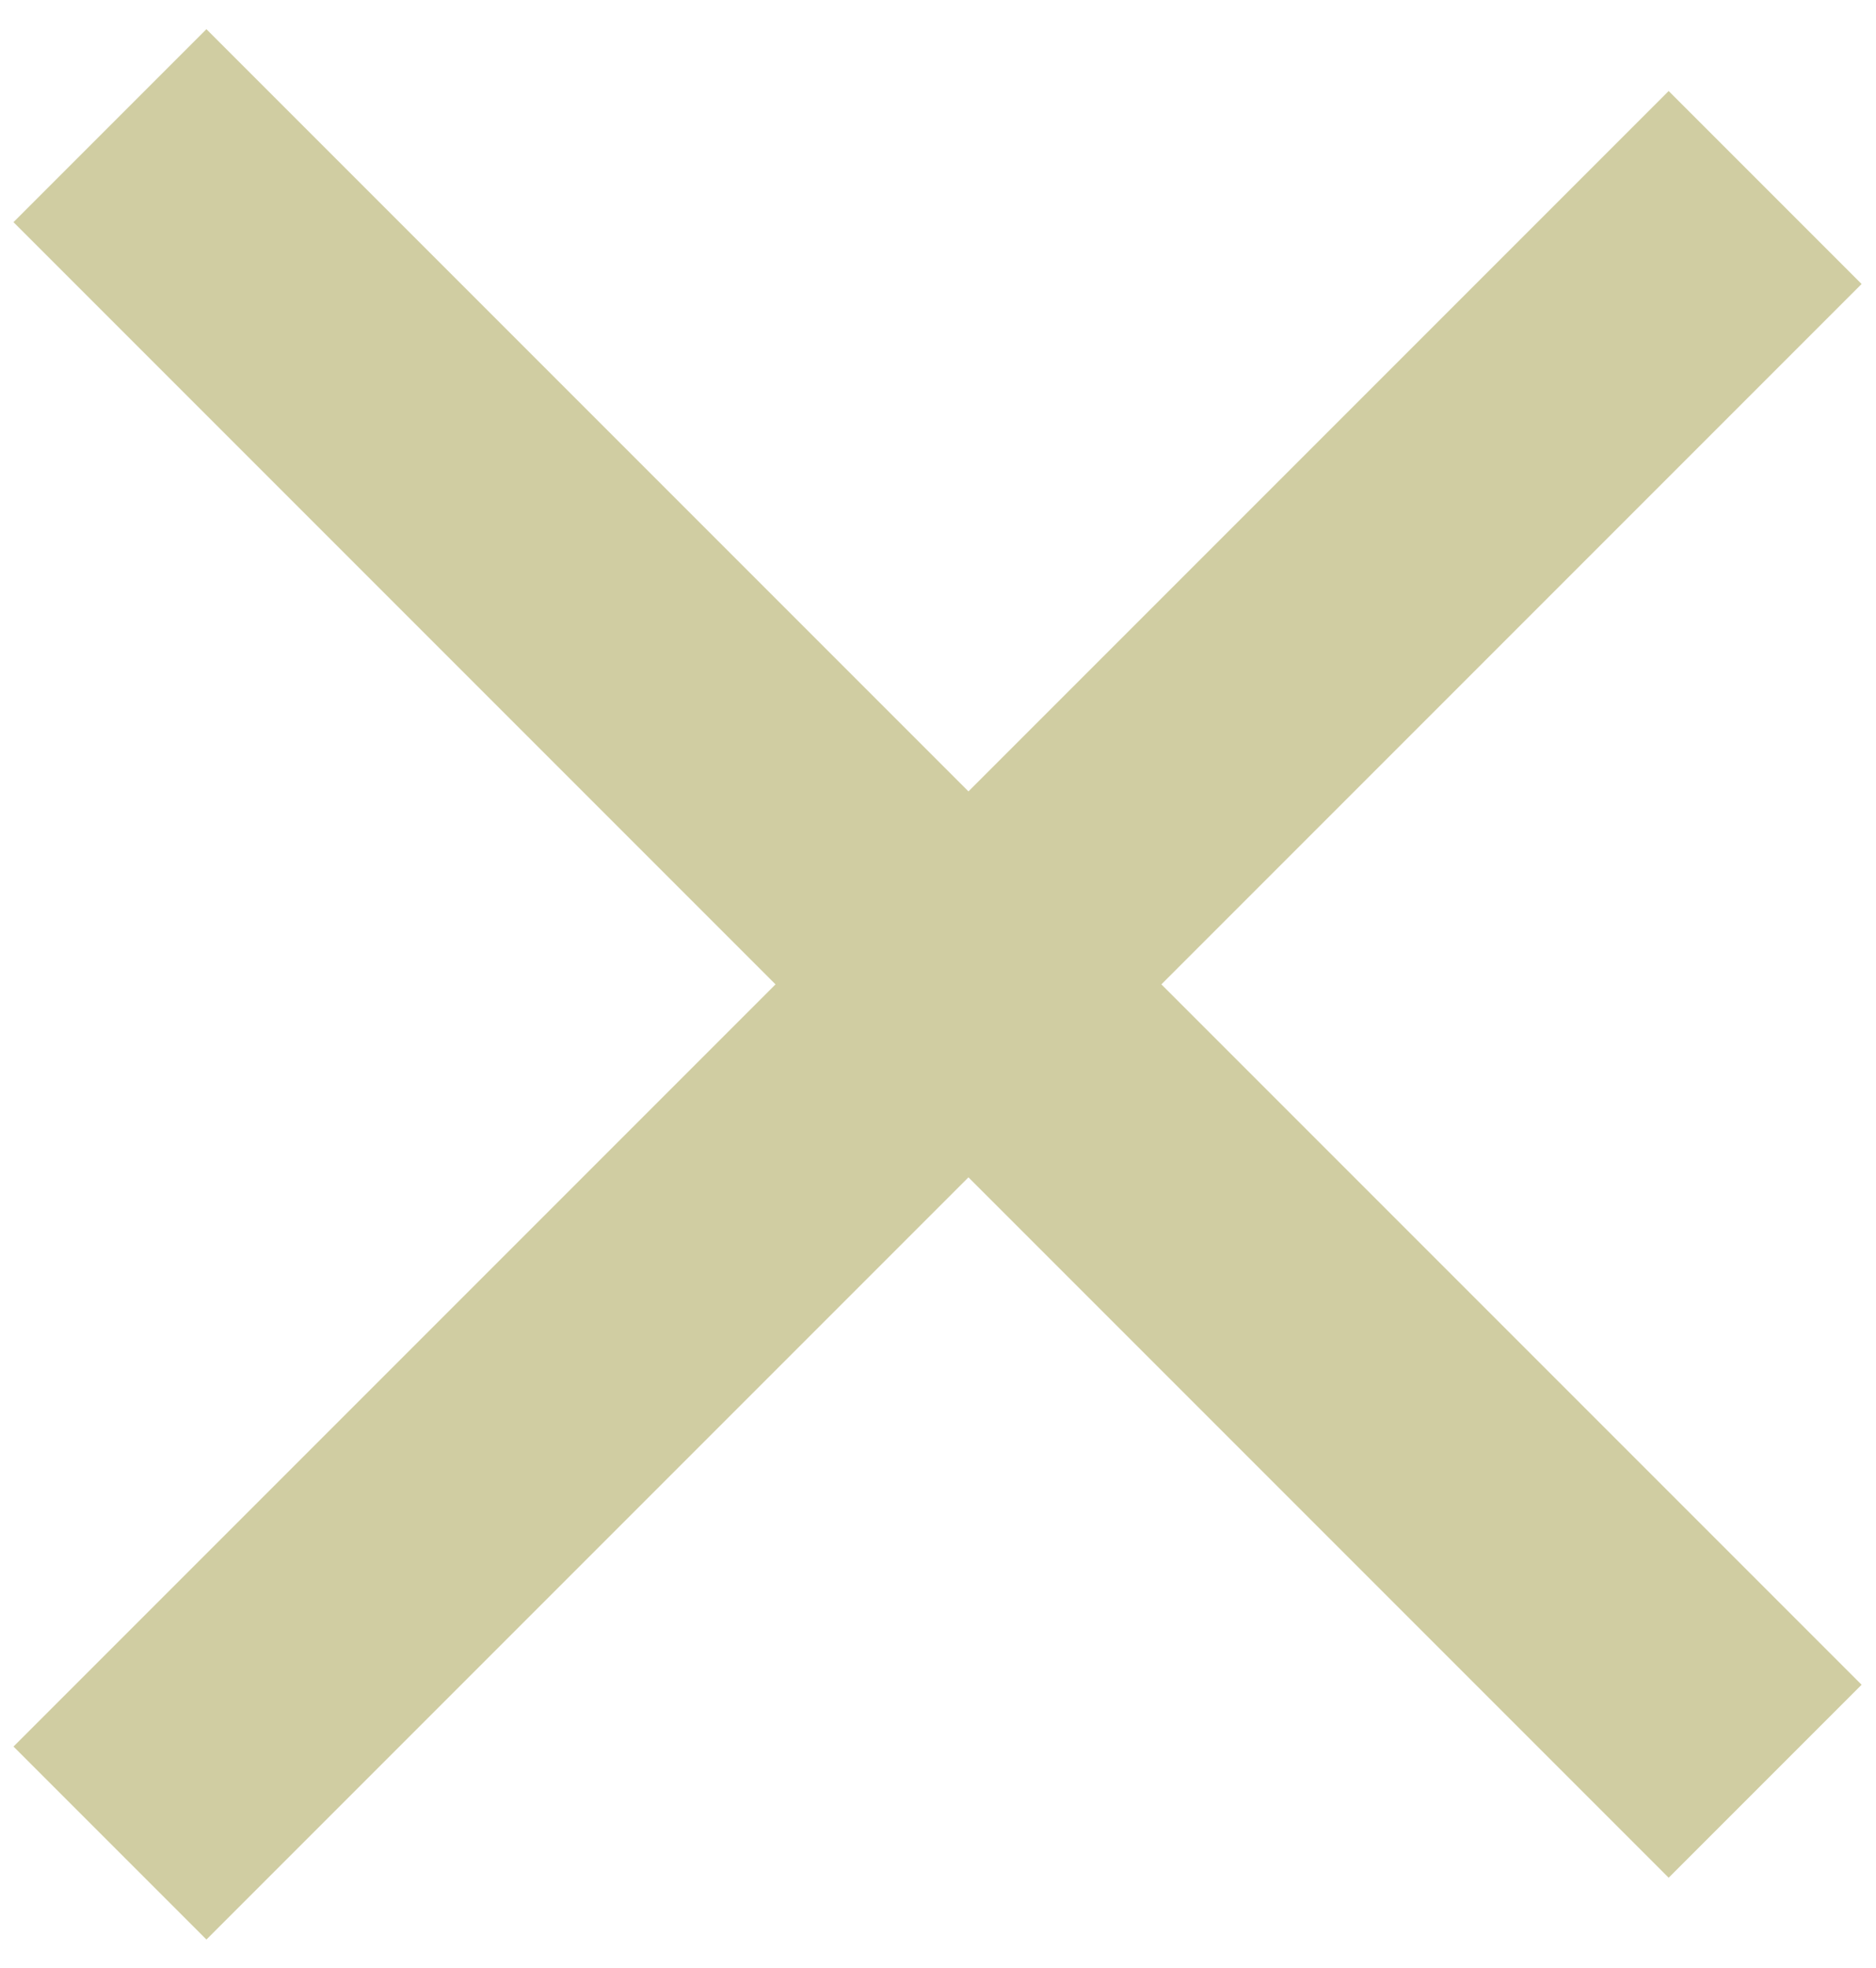
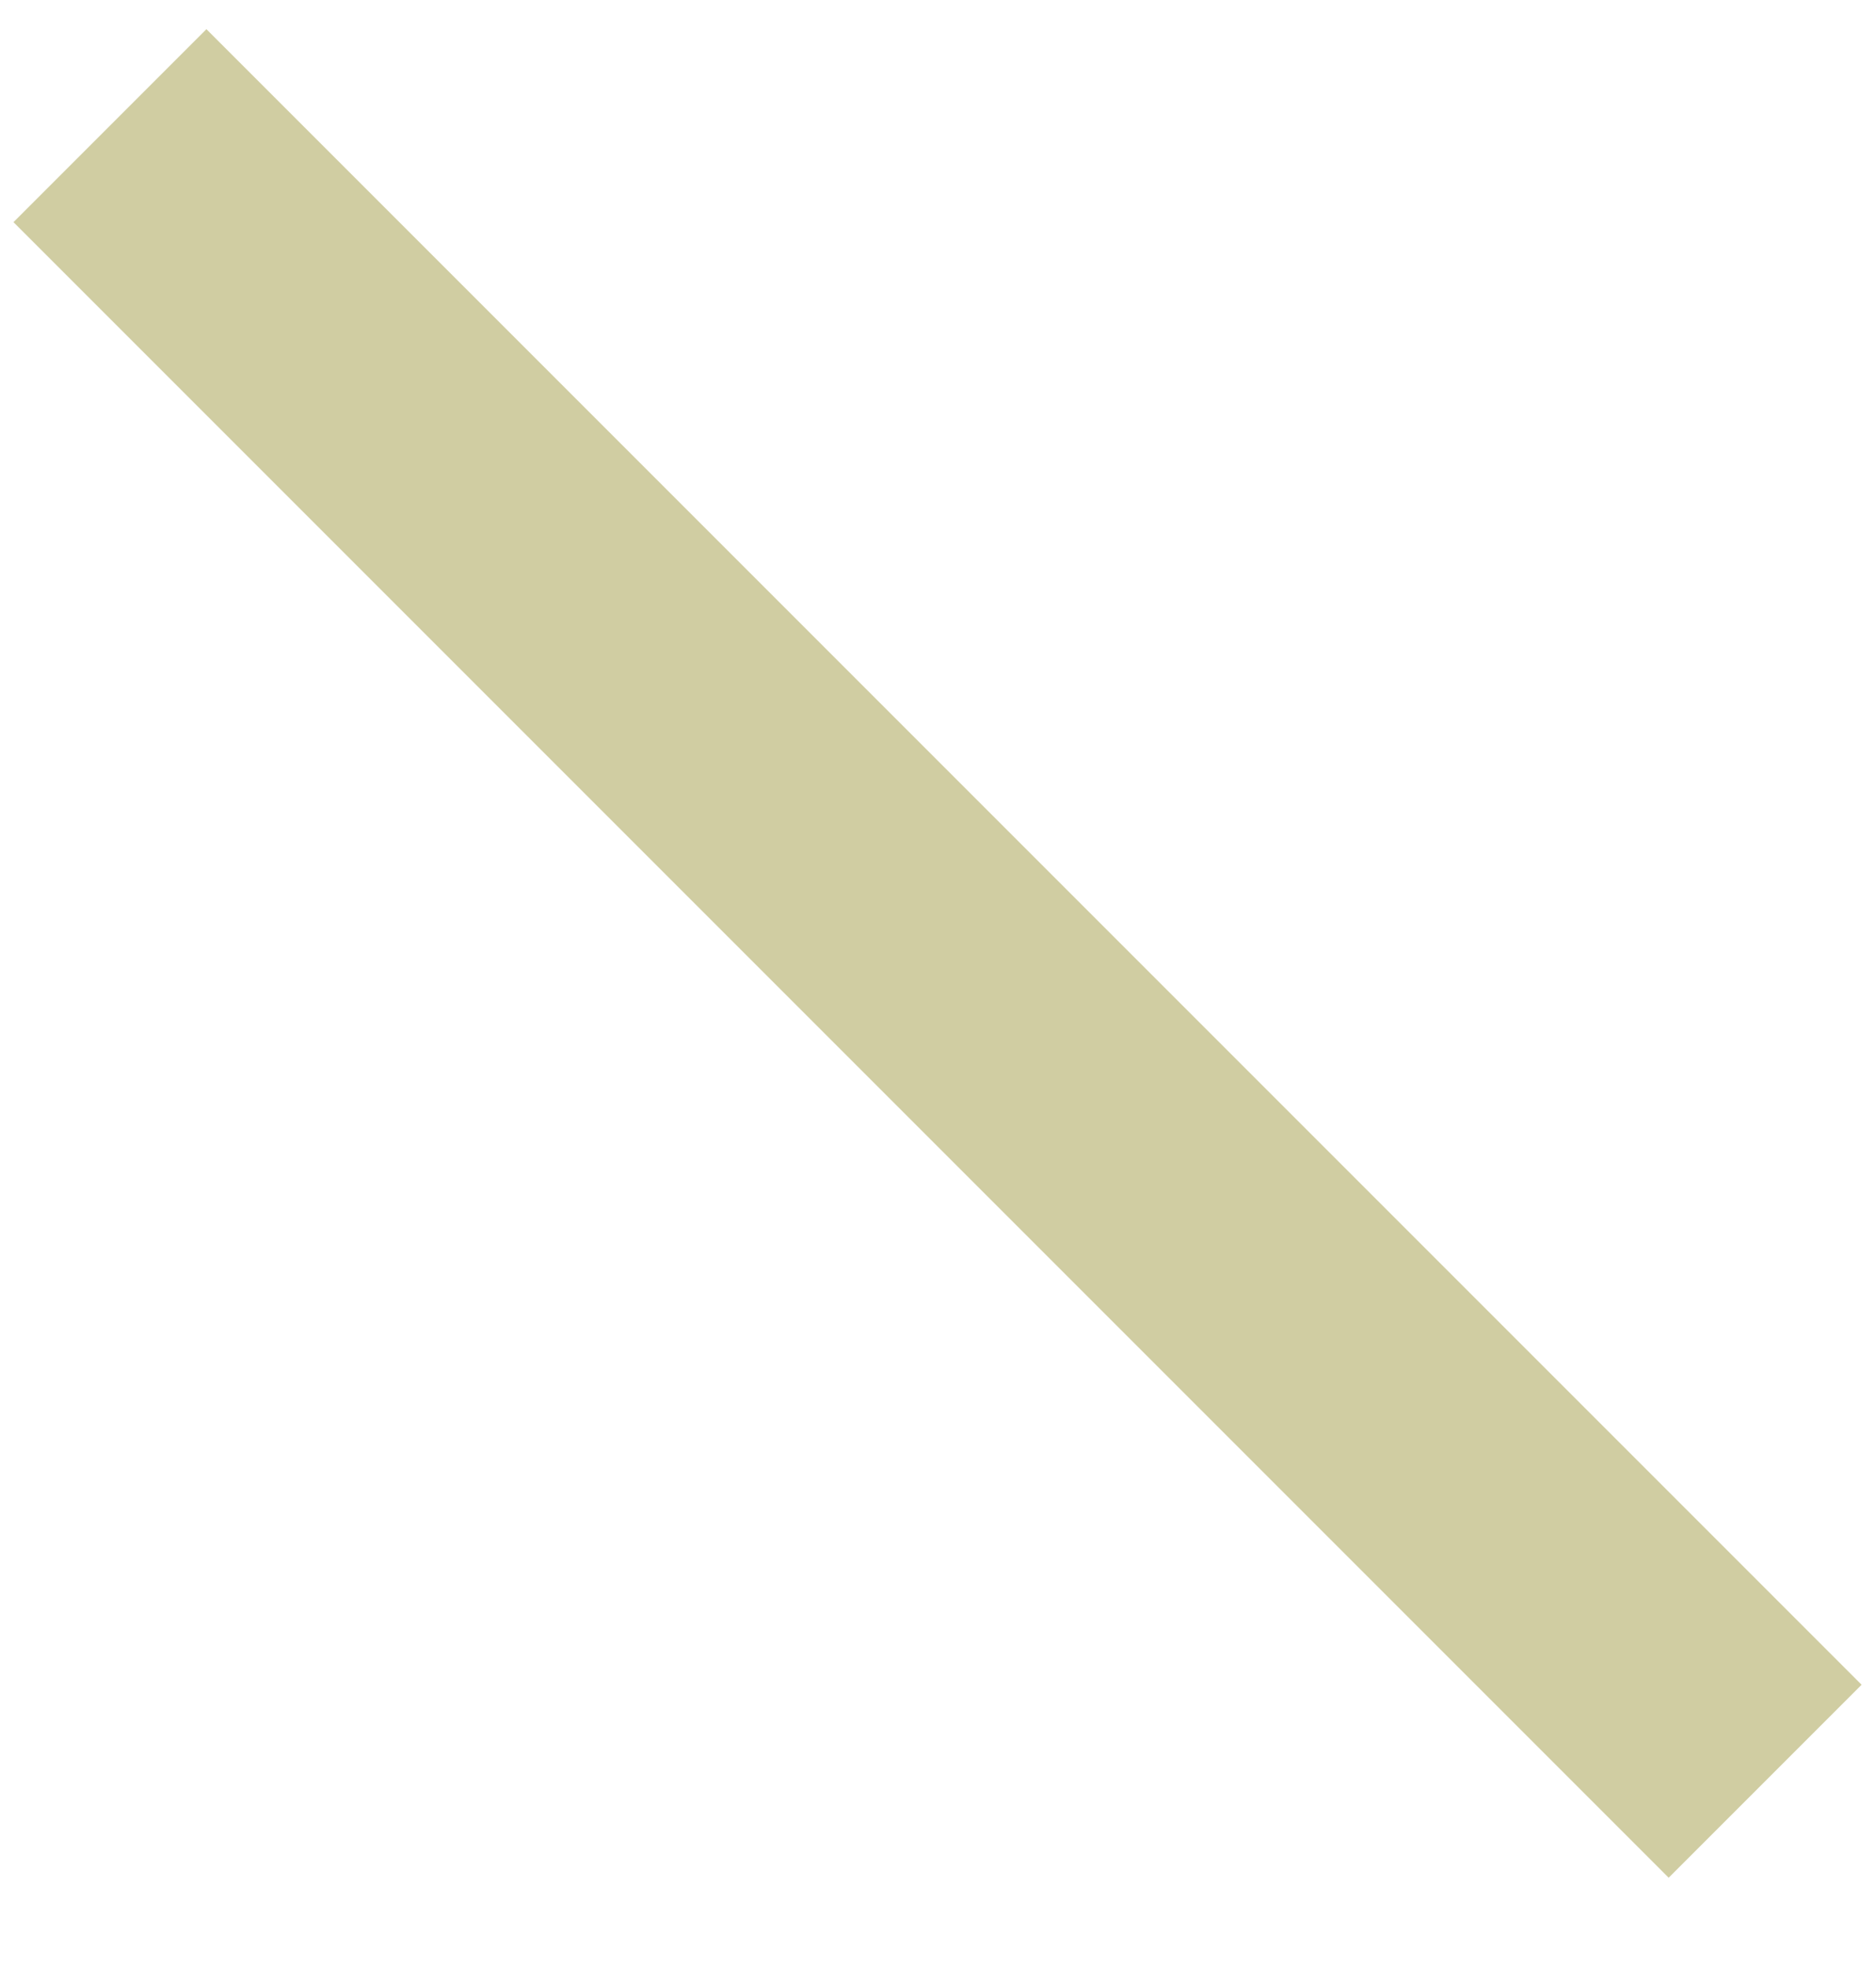
<svg xmlns="http://www.w3.org/2000/svg" width="41" height="43" fill="none">
  <path stroke="url(#paint0_linear_547_1324)" stroke-width="5.963" d="M2.403 2.746L38.577 38.92" />
-   <path transform="scale(1 -1) rotate(45 46.213 -18.725)" stroke="url(#paint1_linear_547_1324)" stroke-width="5.963" d="M0-2.982h51.157" />
  <defs>
    <linearGradient id="paint0_linear_547_1324" x1="18.382" y1="22.941" x2="17.675" y2="23.648" gradientUnits="userSpaceOnUse">
      <stop offset="1" stop-color="#D0CDA2" />
    </linearGradient>
    <linearGradient id="paint1_linear_547_1324" x1="25.579" y1="0" x2="25.579" y2="1" gradientUnits="userSpaceOnUse">
      <stop offset="1" stop-color="#D0CDA2" />
    </linearGradient>
  </defs>
</svg>